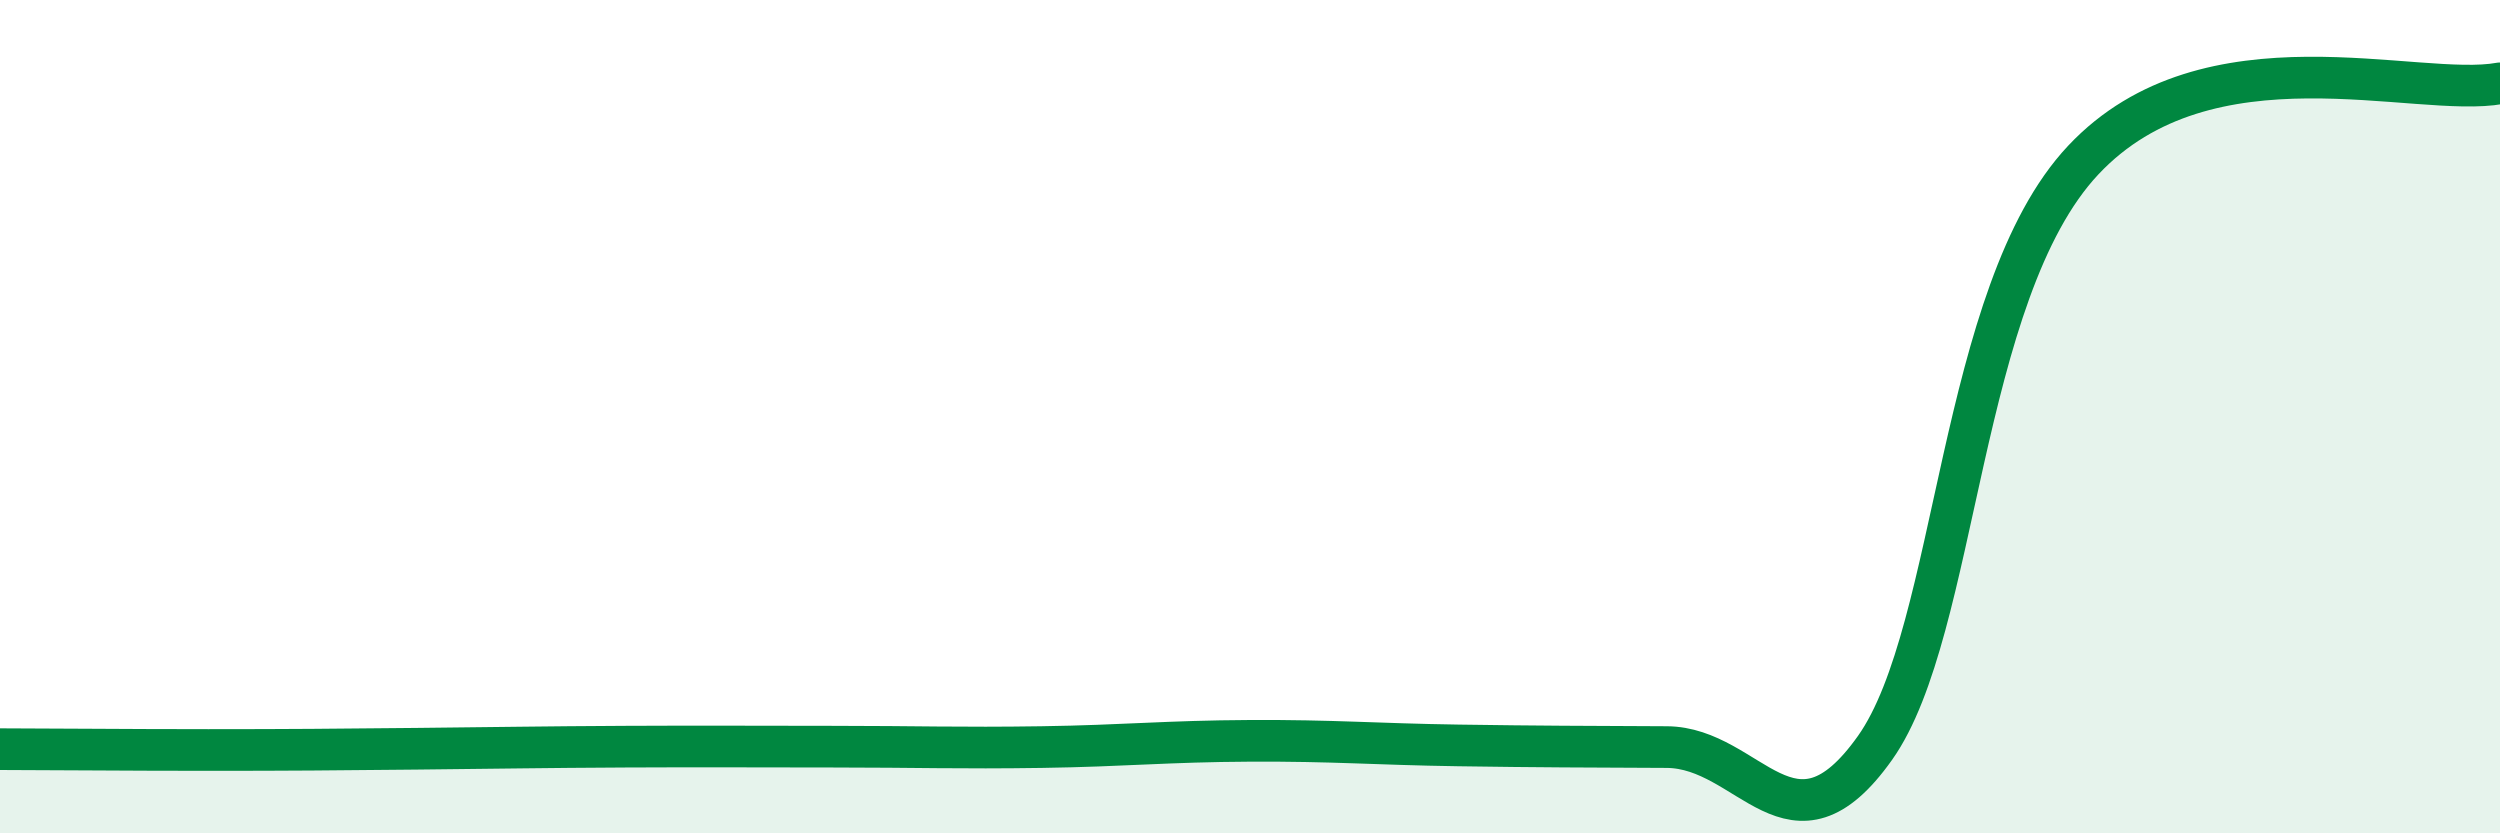
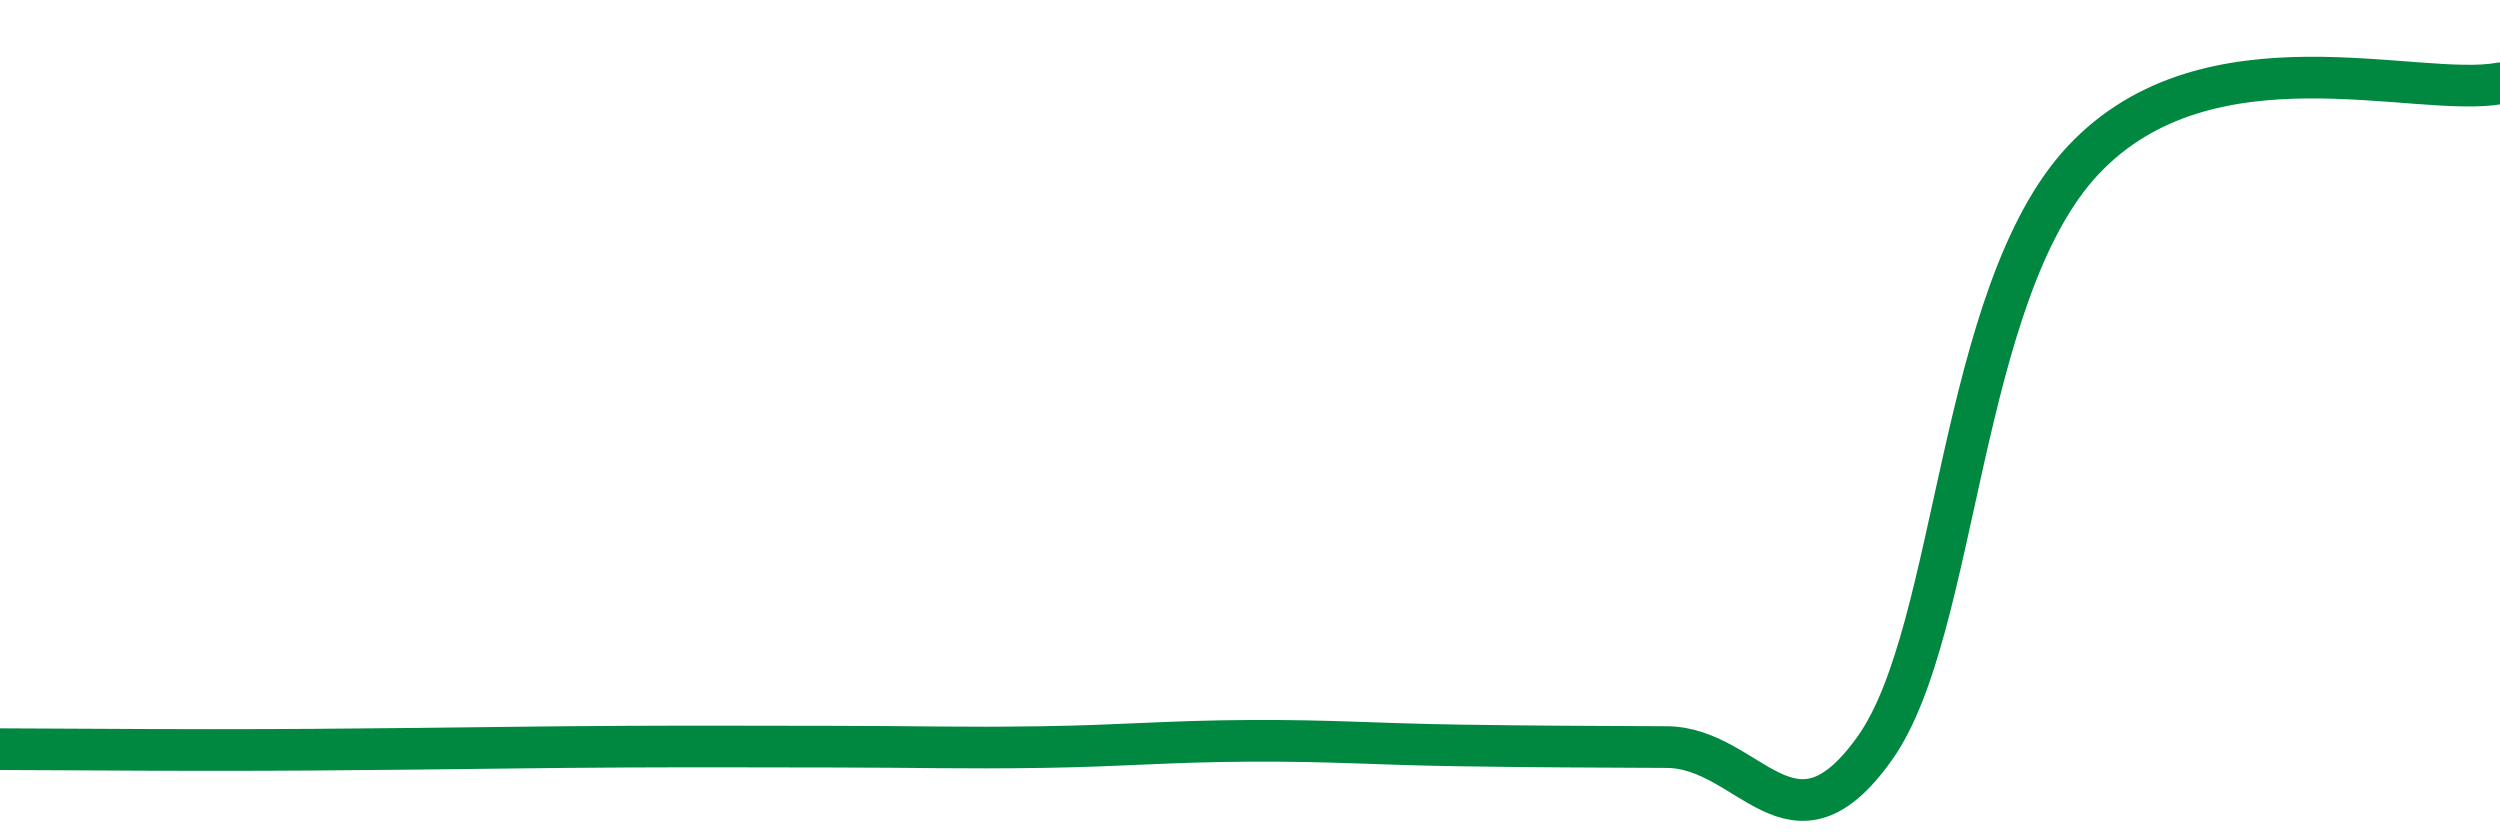
<svg xmlns="http://www.w3.org/2000/svg" width="60" height="20" viewBox="0 0 60 20">
-   <path d="M 0,17.98 C 1,17.98 3,18 5,18 C 7,18 8,17.99 10,17.97 C 12,17.95 13,17.93 15,17.92 C 17,17.91 18,17.92 20,17.92 C 22,17.92 23,17.96 25,17.93 C 27,17.9 28,17.79 30,17.78 C 32,17.77 33,17.86 35,17.89 C 37,17.92 38,17.92 40,17.93 C 42,17.94 43,20.77 45,17.95 C 47,15.13 47,7.03 50,3.84 C 53,0.65 58,2.37 60,2L60 20L0 20Z" fill="#008740" opacity="0.1" stroke-linecap="round" stroke-linejoin="round" />
  <path d="M 0,17.98 C 1,17.98 3,18 5,18 C 7,18 8,17.99 10,17.97 C 12,17.95 13,17.93 15,17.92 C 17,17.91 18,17.92 20,17.92 C 22,17.92 23,17.96 25,17.93 C 27,17.9 28,17.79 30,17.78 C 32,17.77 33,17.86 35,17.89 C 37,17.92 38,17.92 40,17.93 C 42,17.94 43,20.77 45,17.95 C 47,15.13 47,7.03 50,3.84 C 53,0.65 58,2.37 60,2" stroke="#008740" stroke-width="1" fill="none" stroke-linecap="round" stroke-linejoin="round" />
</svg>